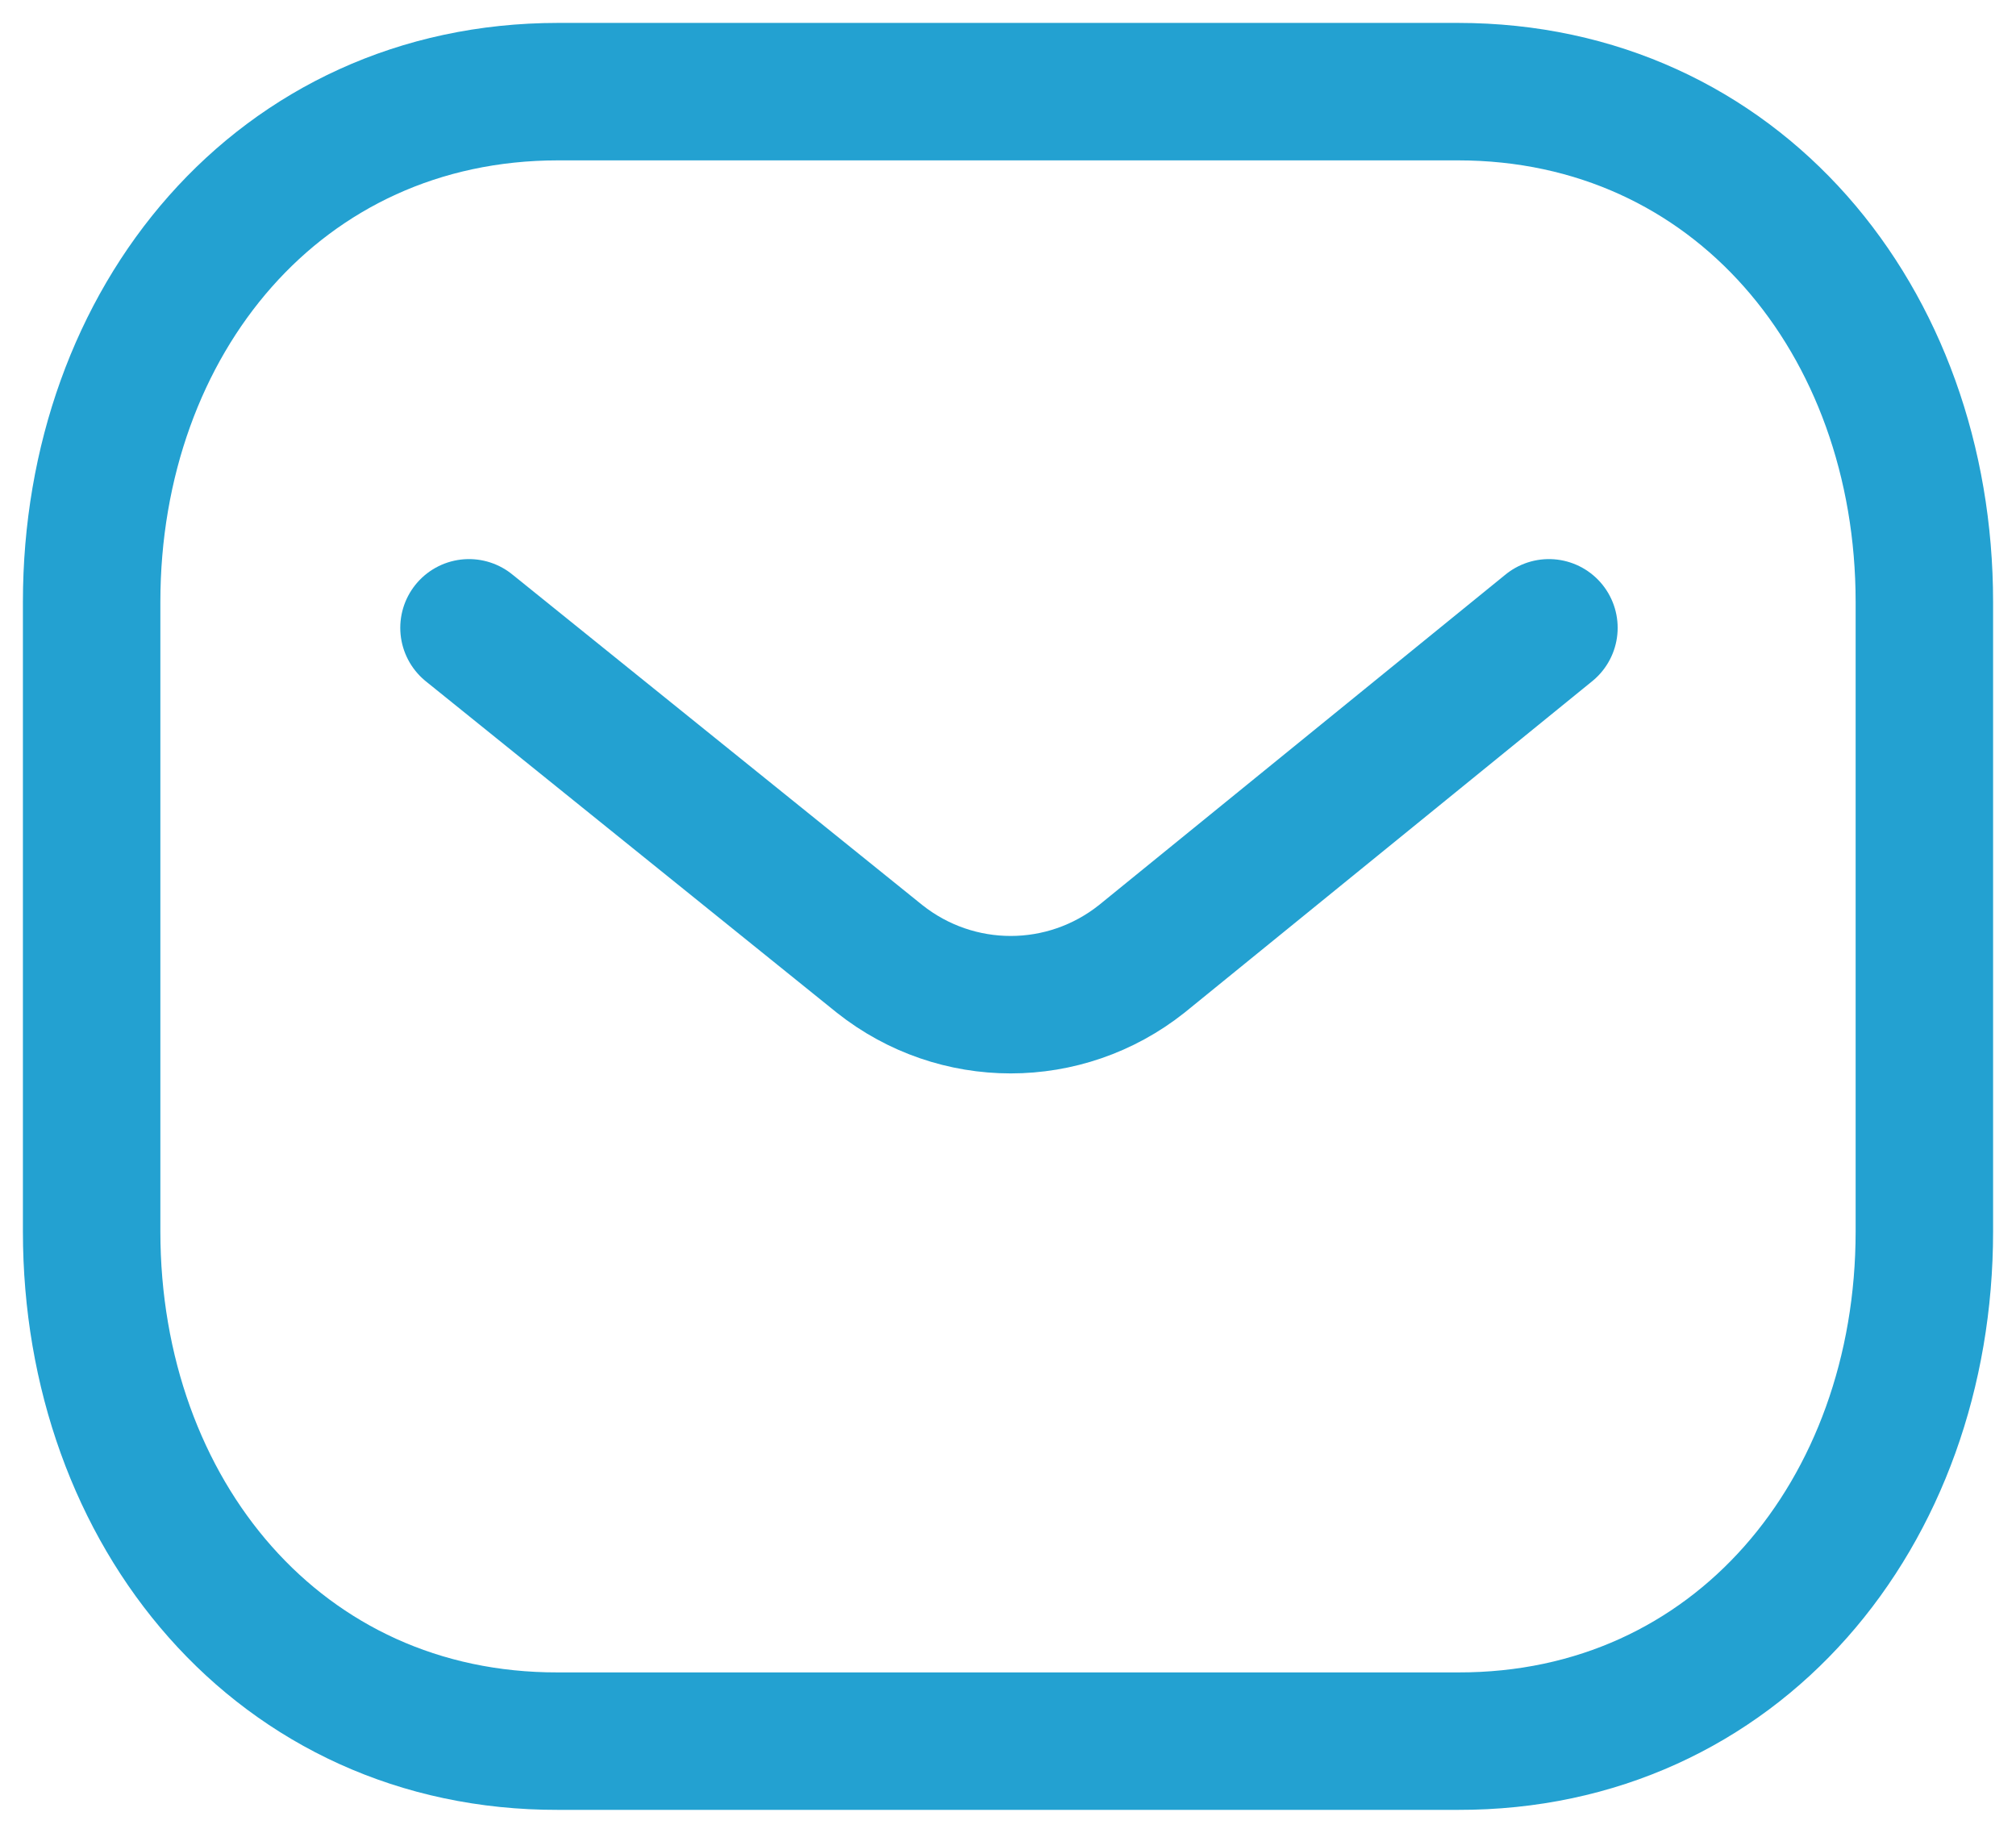
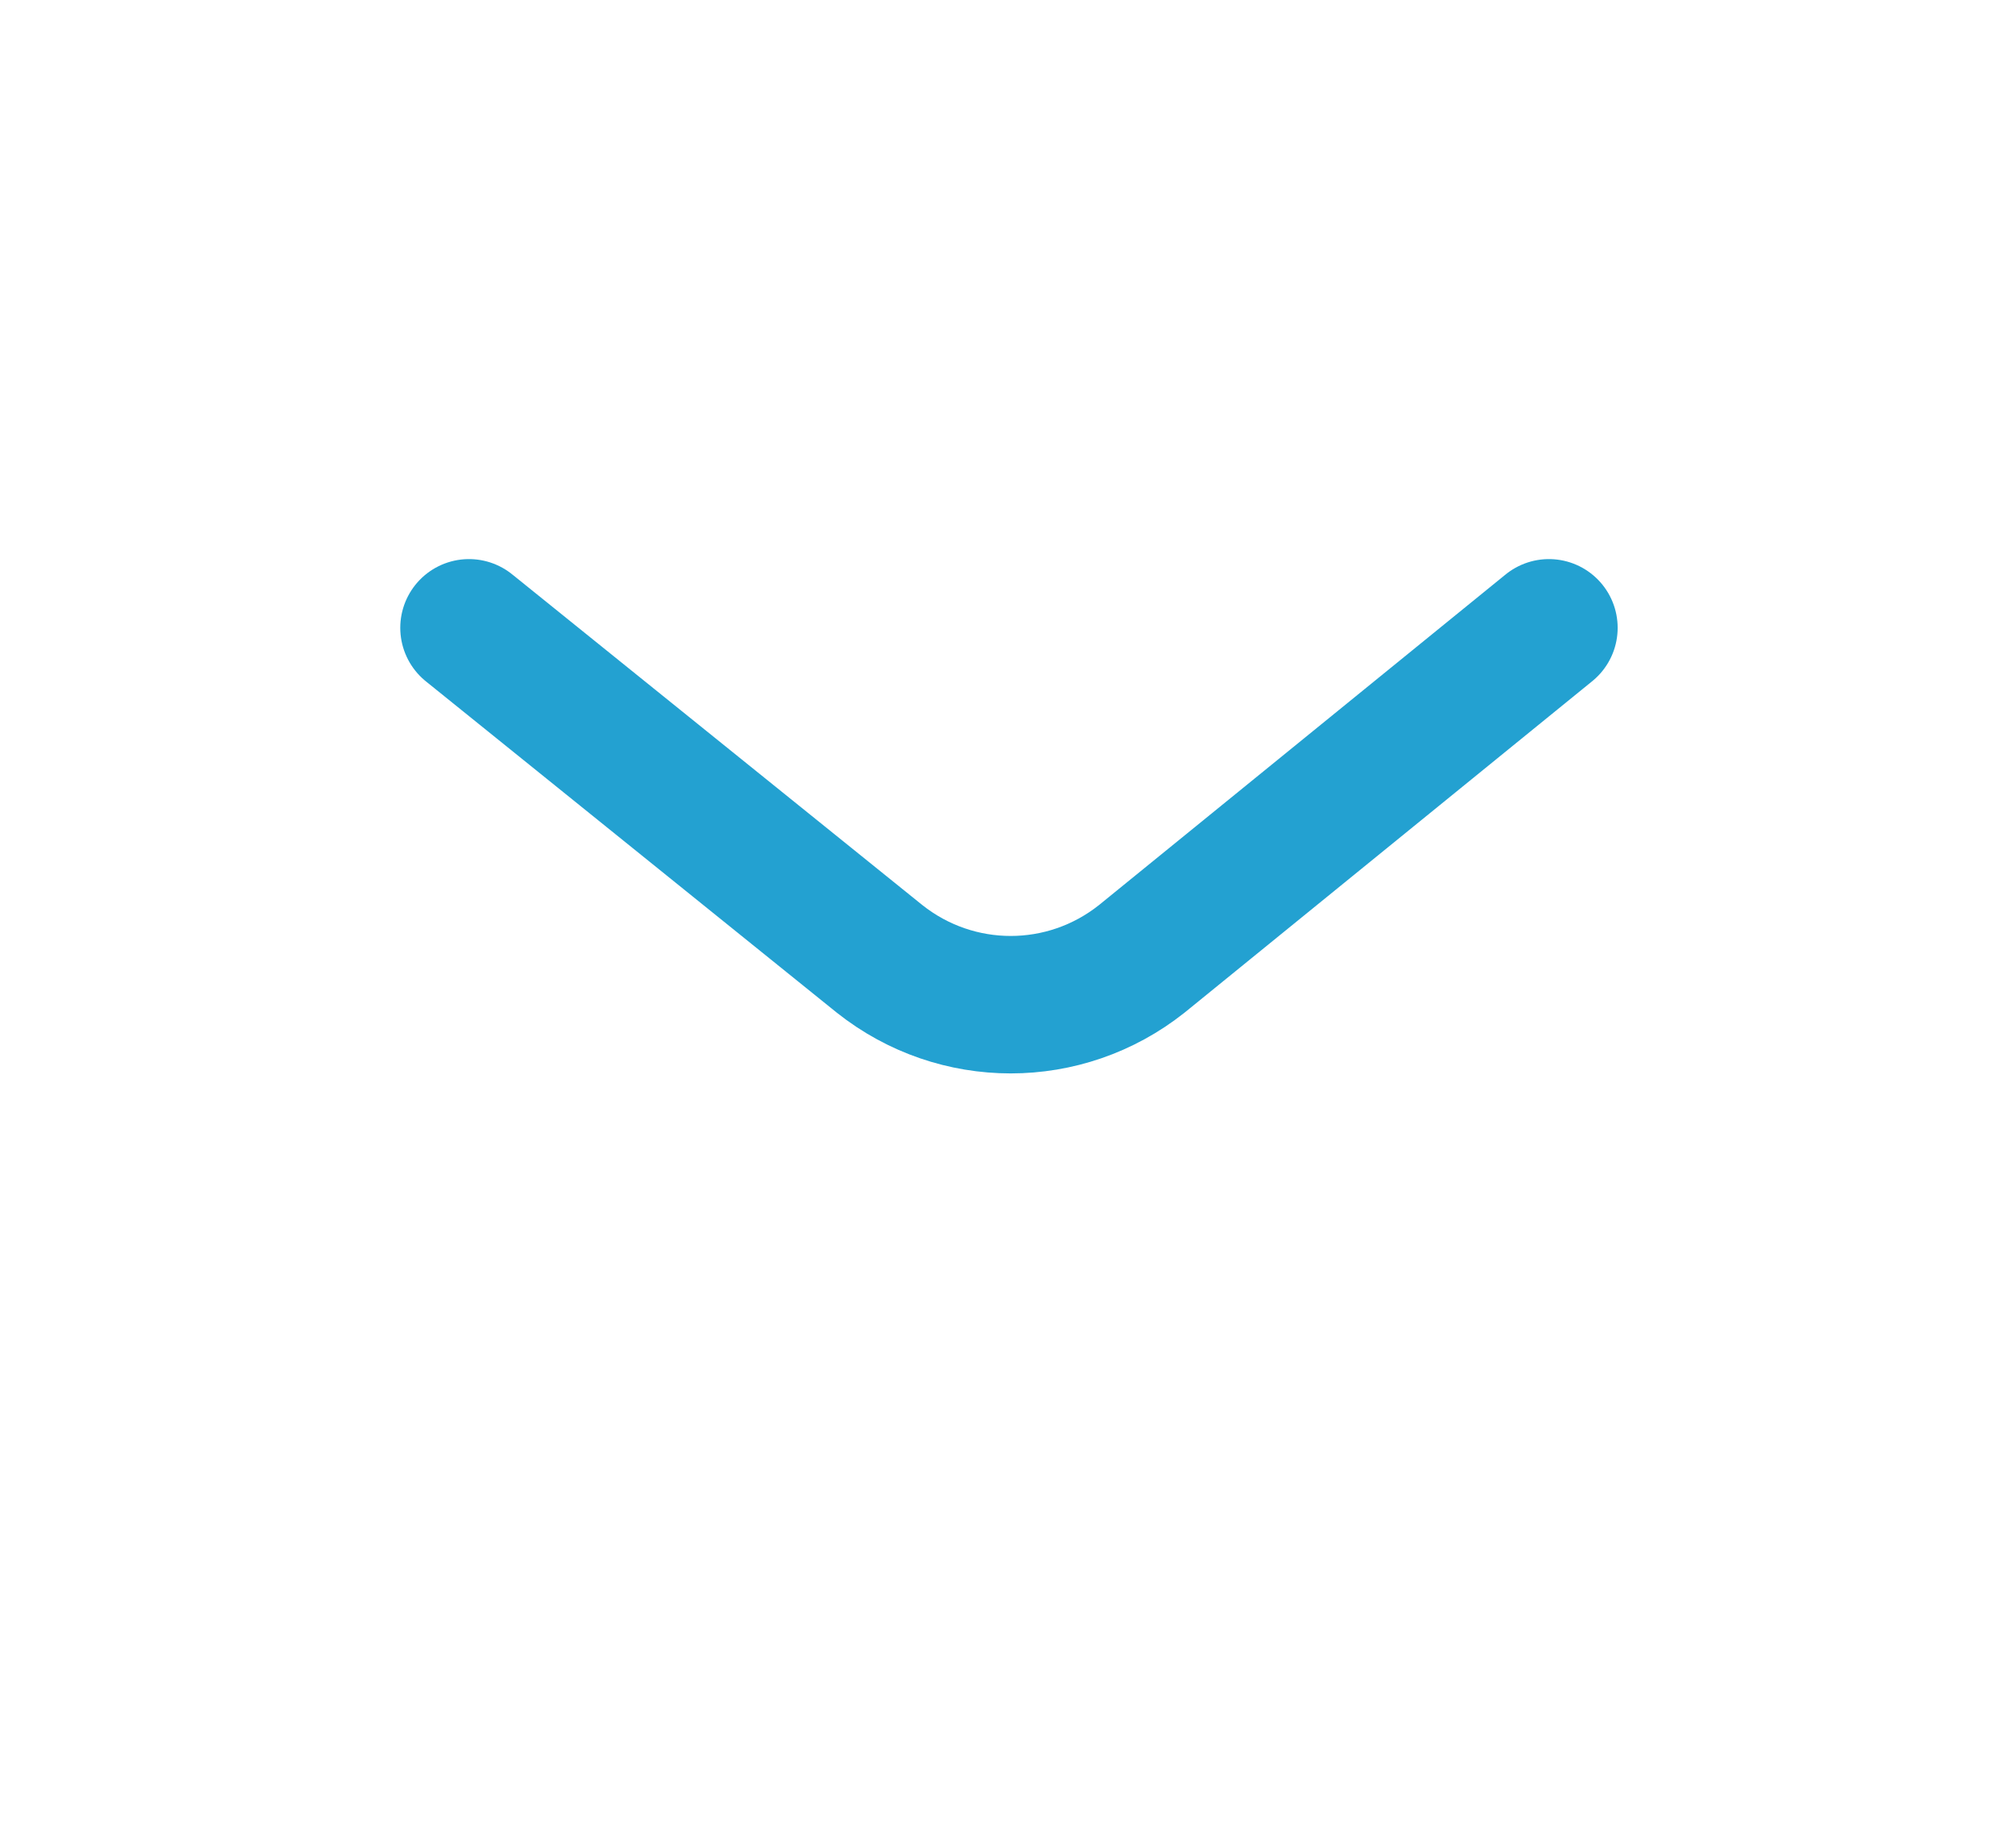
<svg xmlns="http://www.w3.org/2000/svg" width="22" height="20" viewBox="0 0 22 20" fill="none">
  <g id="Message">
    <path id="Stroke 1" d="M16.903 6.851L12.459 10.464C11.62 11.13 10.439 11.13 9.599 10.464L5.118 6.851" stroke="#23A1D1" stroke-width="1.5" stroke-linecap="round" stroke-linejoin="round" />
-     <path id="Stroke 3" fill-rule="evenodd" clip-rule="evenodd" d="M15.909 19C18.95 19.008 21 16.509 21 13.438V6.57C21 3.499 18.95 1 15.909 1H6.091C3.05 1 1 3.499 1 6.57V13.438C1 16.509 3.05 19.008 6.091 19H15.909Z" stroke="#23A1D1" stroke-width="1.5" stroke-linecap="round" stroke-linejoin="round" />
  </g>
</svg>